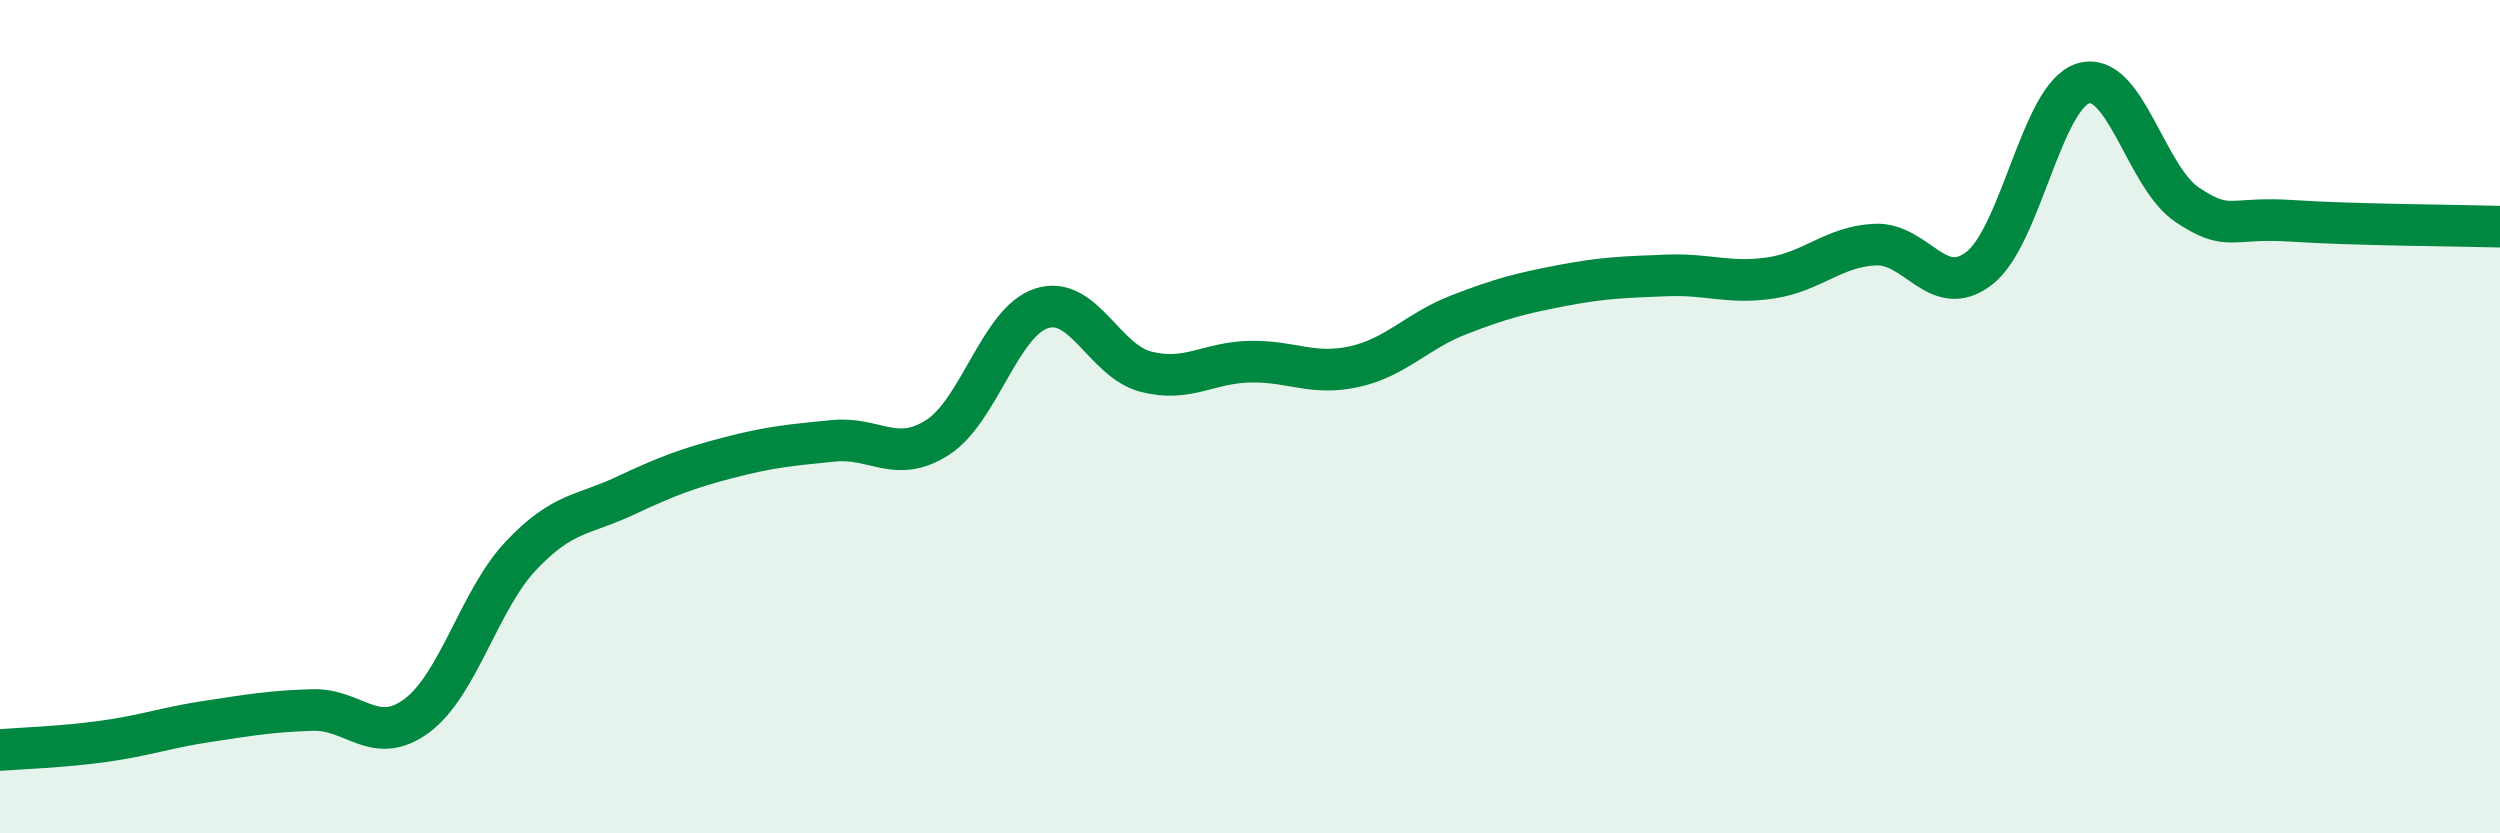
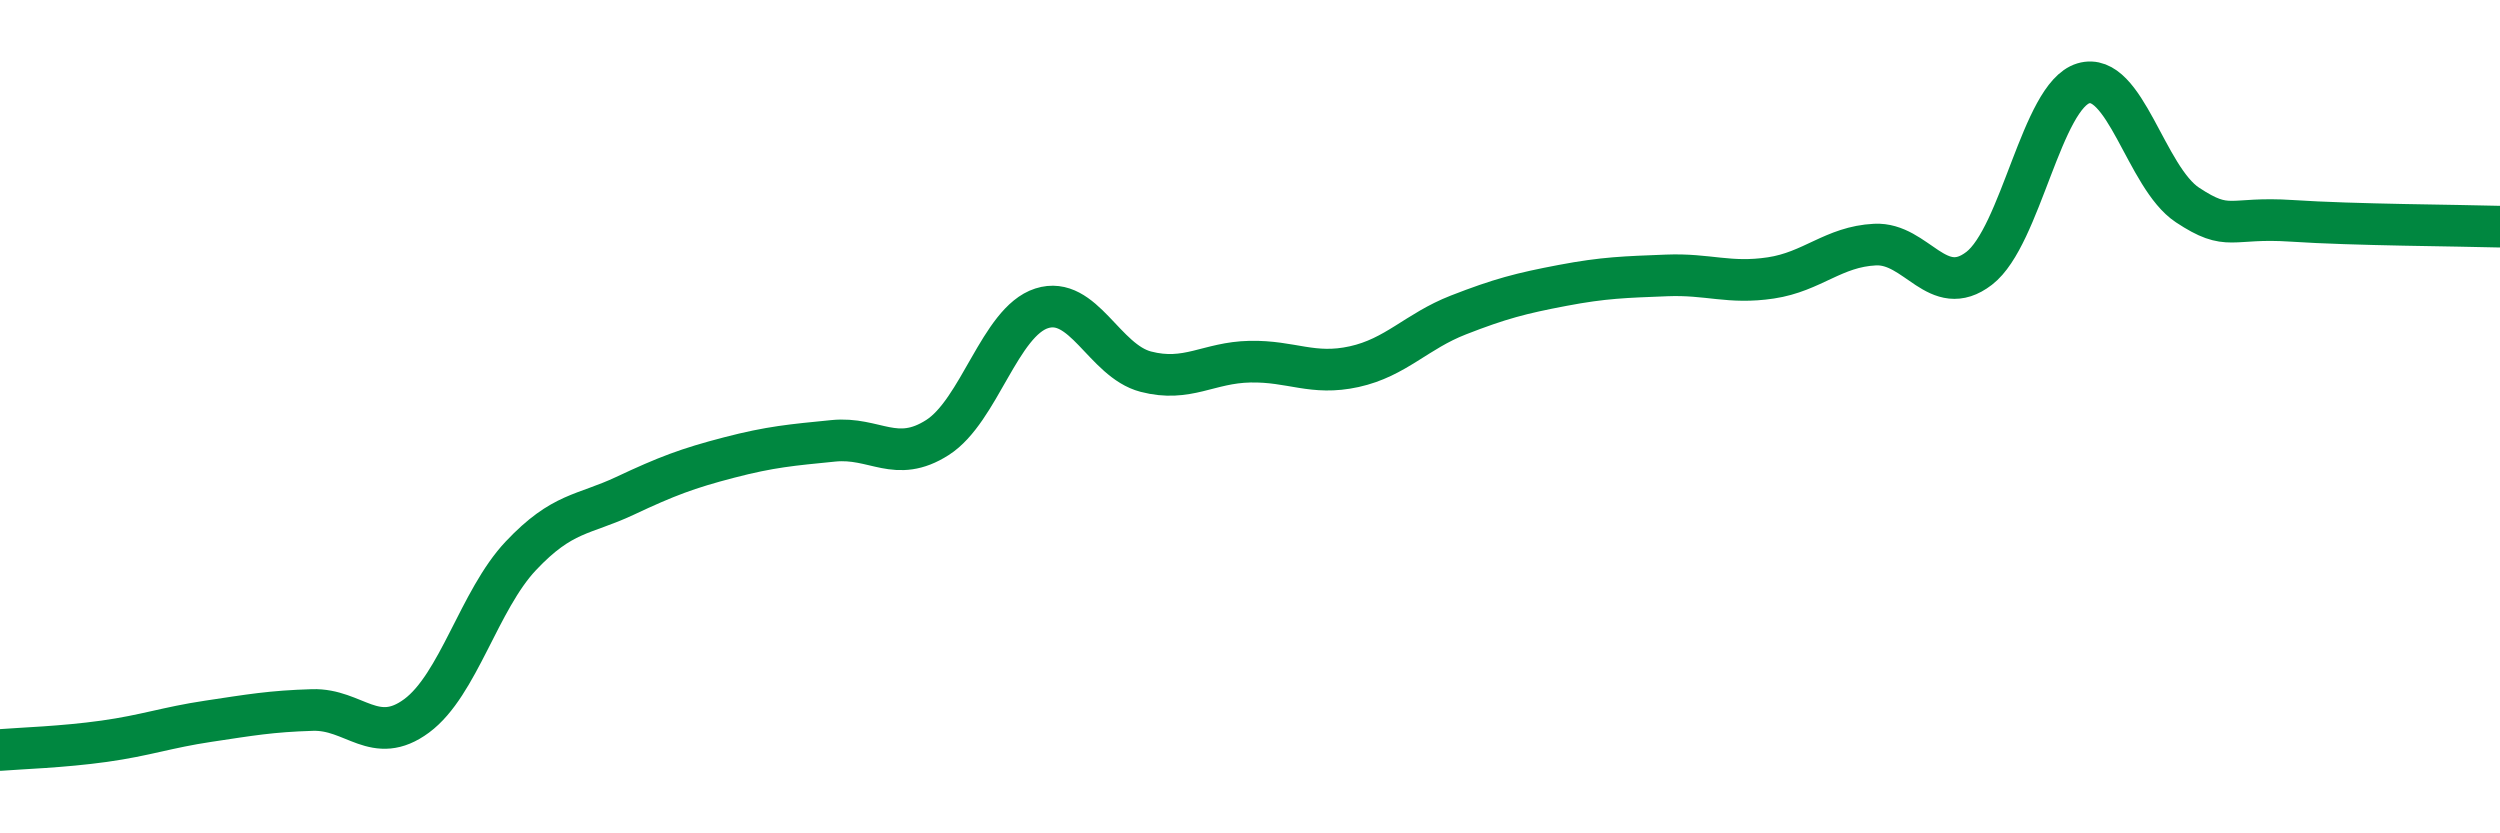
<svg xmlns="http://www.w3.org/2000/svg" width="60" height="20" viewBox="0 0 60 20">
-   <path d="M 0,18 C 0.5,17.96 1.5,17.93 2.5,17.79 C 3.5,17.65 4,17.46 5,17.31 C 6,17.16 6.5,17.07 7.5,17.04 C 8.5,17.01 9,17.92 10,17.18 C 11,16.44 11.5,14.4 12.5,13.34 C 13.5,12.28 14,12.37 15,11.9 C 16,11.43 16.5,11.24 17.5,10.98 C 18.5,10.72 19,10.68 20,10.58 C 21,10.48 21.5,11.14 22.5,10.5 C 23.5,9.86 24,7.72 25,7.4 C 26,7.08 26.5,8.66 27.5,8.92 C 28.5,9.18 29,8.7 30,8.68 C 31,8.66 31.5,9.02 32.5,8.8 C 33.5,8.58 34,7.95 35,7.56 C 36,7.17 36.5,7.04 37.5,6.85 C 38.5,6.66 39,6.65 40,6.61 C 41,6.57 41.5,6.82 42.5,6.67 C 43.5,6.52 44,5.92 45,5.87 C 46,5.82 46.5,7.21 47.5,6.44 C 48.5,5.67 49,2.3 50,2 C 51,1.7 51.5,4.26 52.5,4.92 C 53.5,5.58 53.5,5.2 55,5.3 C 56.5,5.4 59,5.41 60,5.44L60 20L0 20Z" fill="#008740" opacity="0.1" stroke-linecap="round" stroke-linejoin="round" />
  <path d="M 0,18 C 0.5,17.96 1.5,17.93 2.5,17.79 C 3.5,17.65 4,17.46 5,17.31 C 6,17.16 6.5,17.07 7.5,17.04 C 8.5,17.01 9,17.92 10,17.18 C 11,16.44 11.5,14.4 12.5,13.34 C 13.5,12.28 14,12.37 15,11.9 C 16,11.43 16.5,11.24 17.5,10.98 C 18.5,10.72 19,10.68 20,10.58 C 21,10.48 21.5,11.14 22.5,10.5 C 23.5,9.86 24,7.72 25,7.4 C 26,7.08 26.5,8.66 27.5,8.92 C 28.5,9.18 29,8.7 30,8.68 C 31,8.66 31.5,9.02 32.5,8.8 C 33.5,8.58 34,7.95 35,7.56 C 36,7.17 36.5,7.04 37.5,6.85 C 38.5,6.66 39,6.65 40,6.61 C 41,6.57 41.5,6.82 42.5,6.67 C 43.5,6.52 44,5.92 45,5.87 C 46,5.82 46.5,7.21 47.5,6.44 C 48.5,5.67 49,2.3 50,2 C 51,1.7 51.5,4.26 52.5,4.92 C 53.5,5.58 53.5,5.2 55,5.3 C 56.5,5.4 59,5.41 60,5.44" stroke="#008740" stroke-width="1" fill="none" stroke-linecap="round" stroke-linejoin="round" />
</svg>